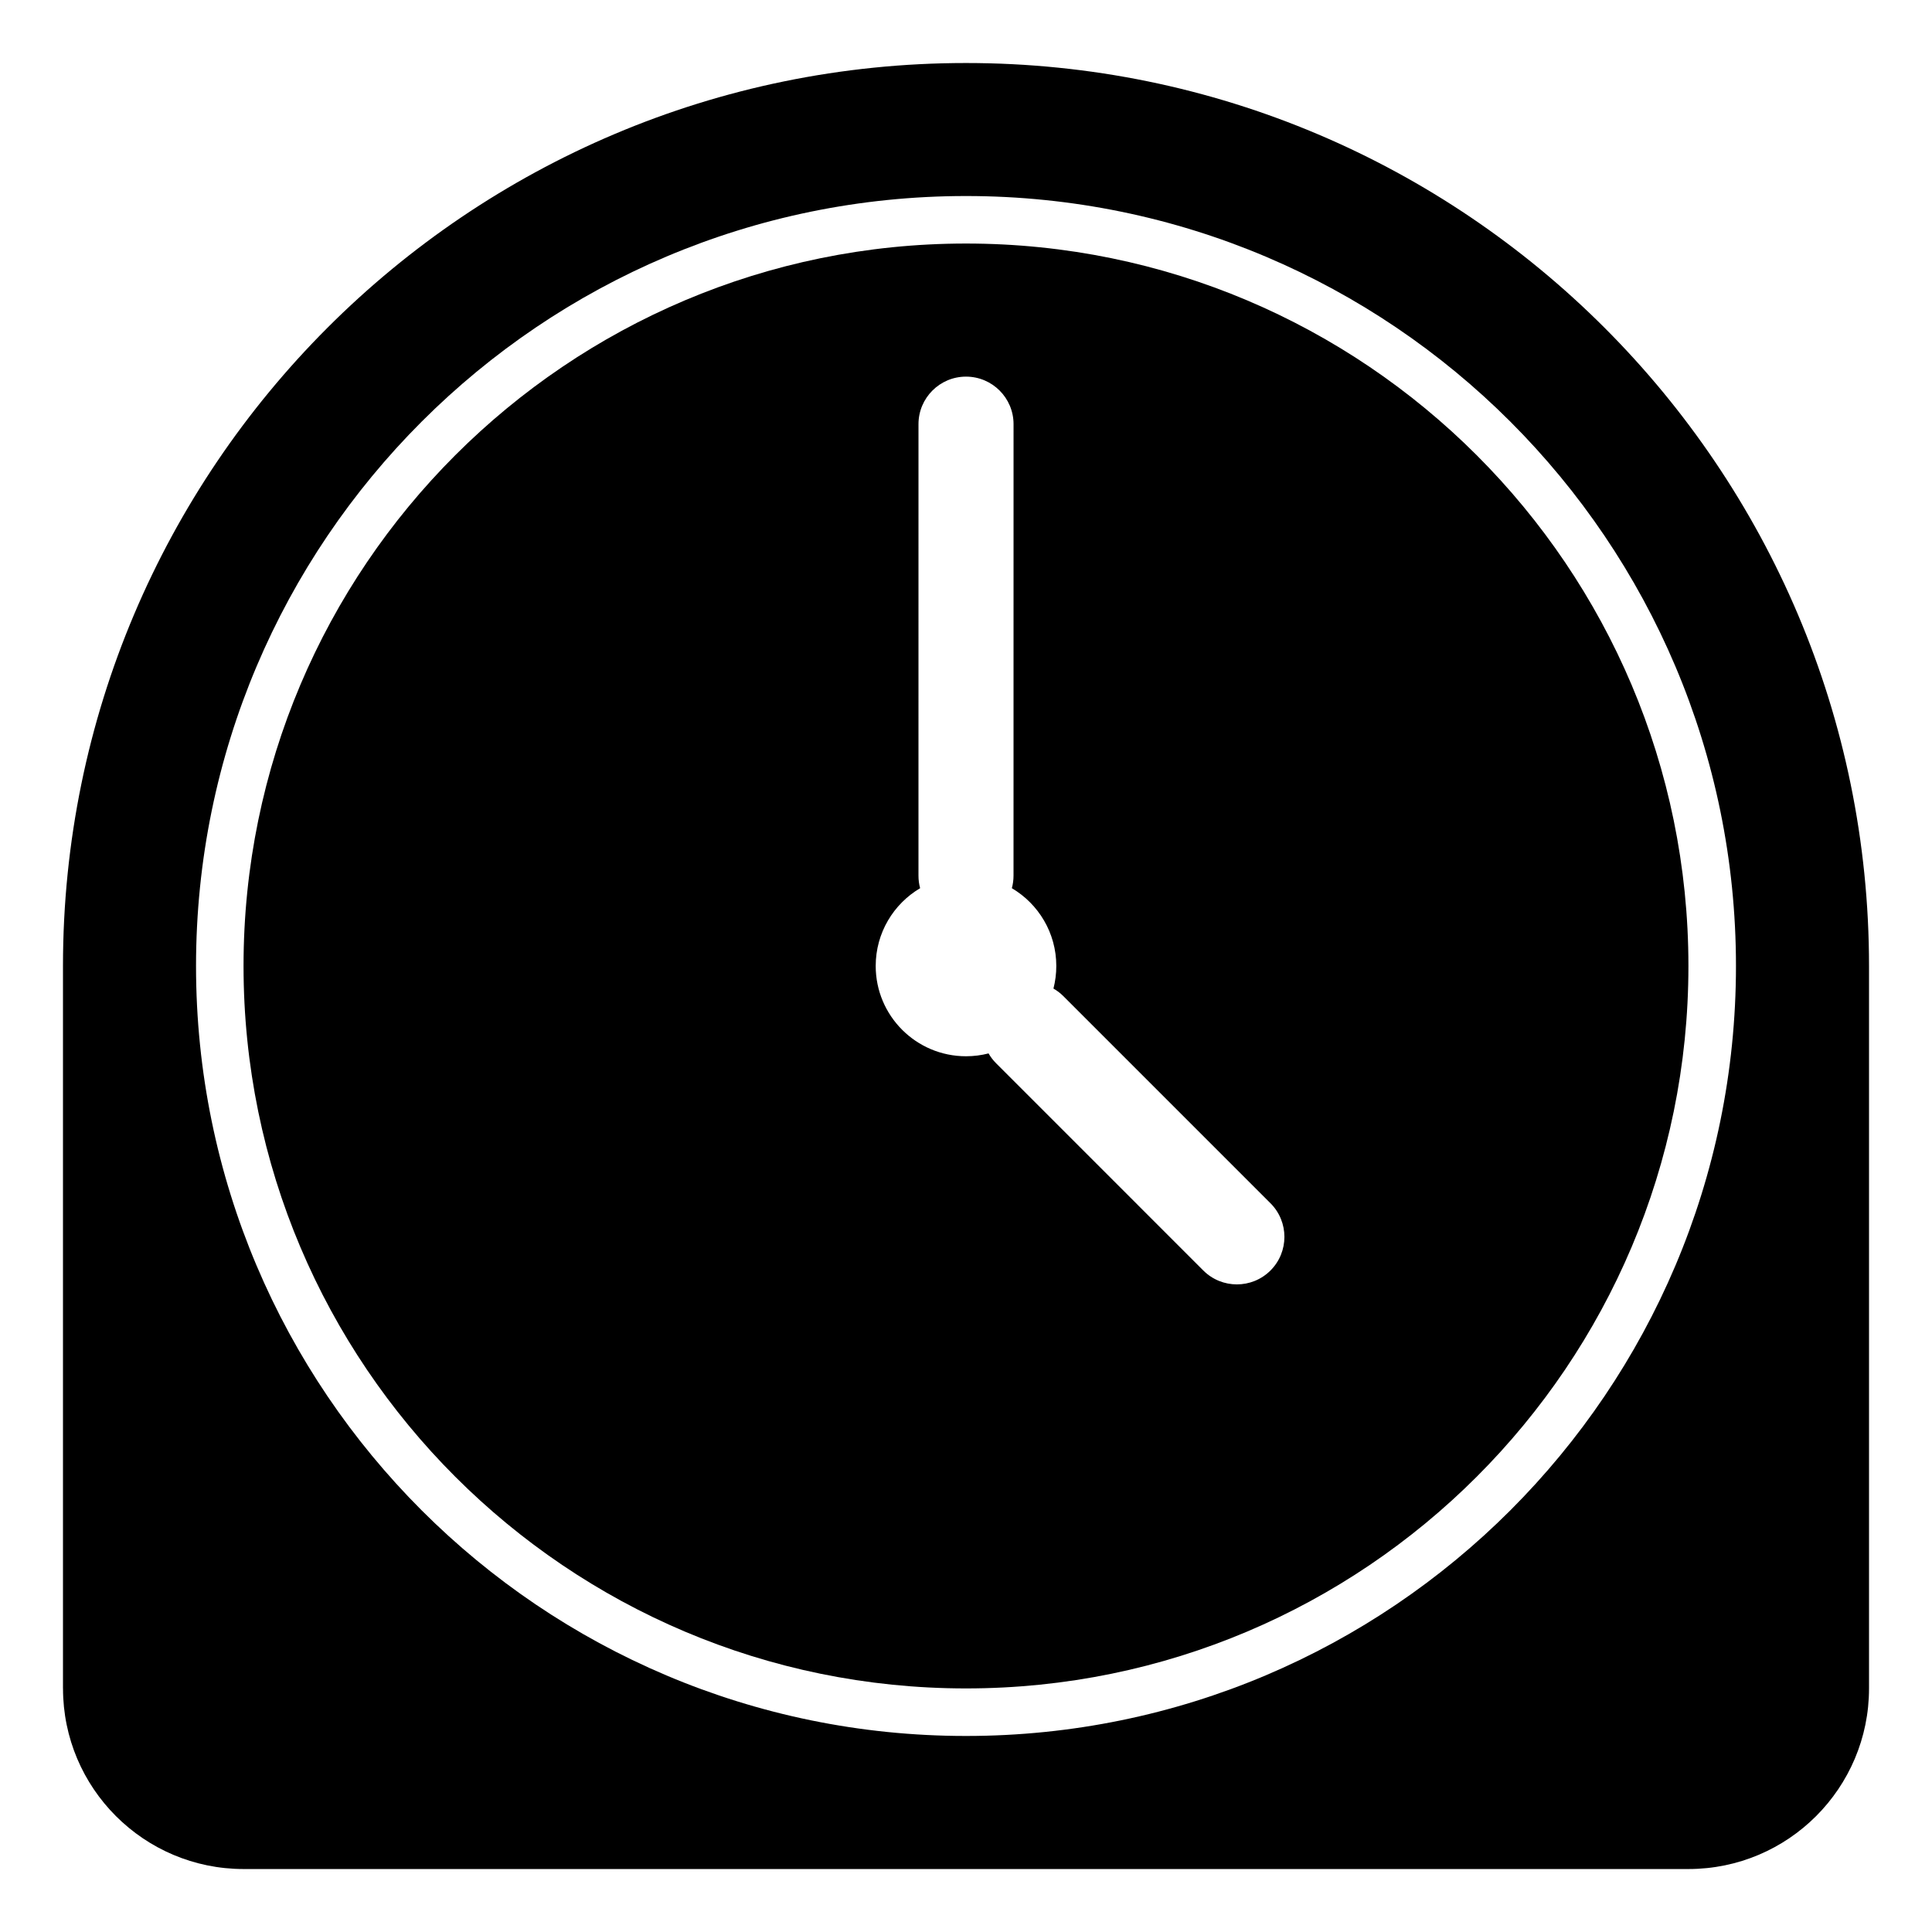
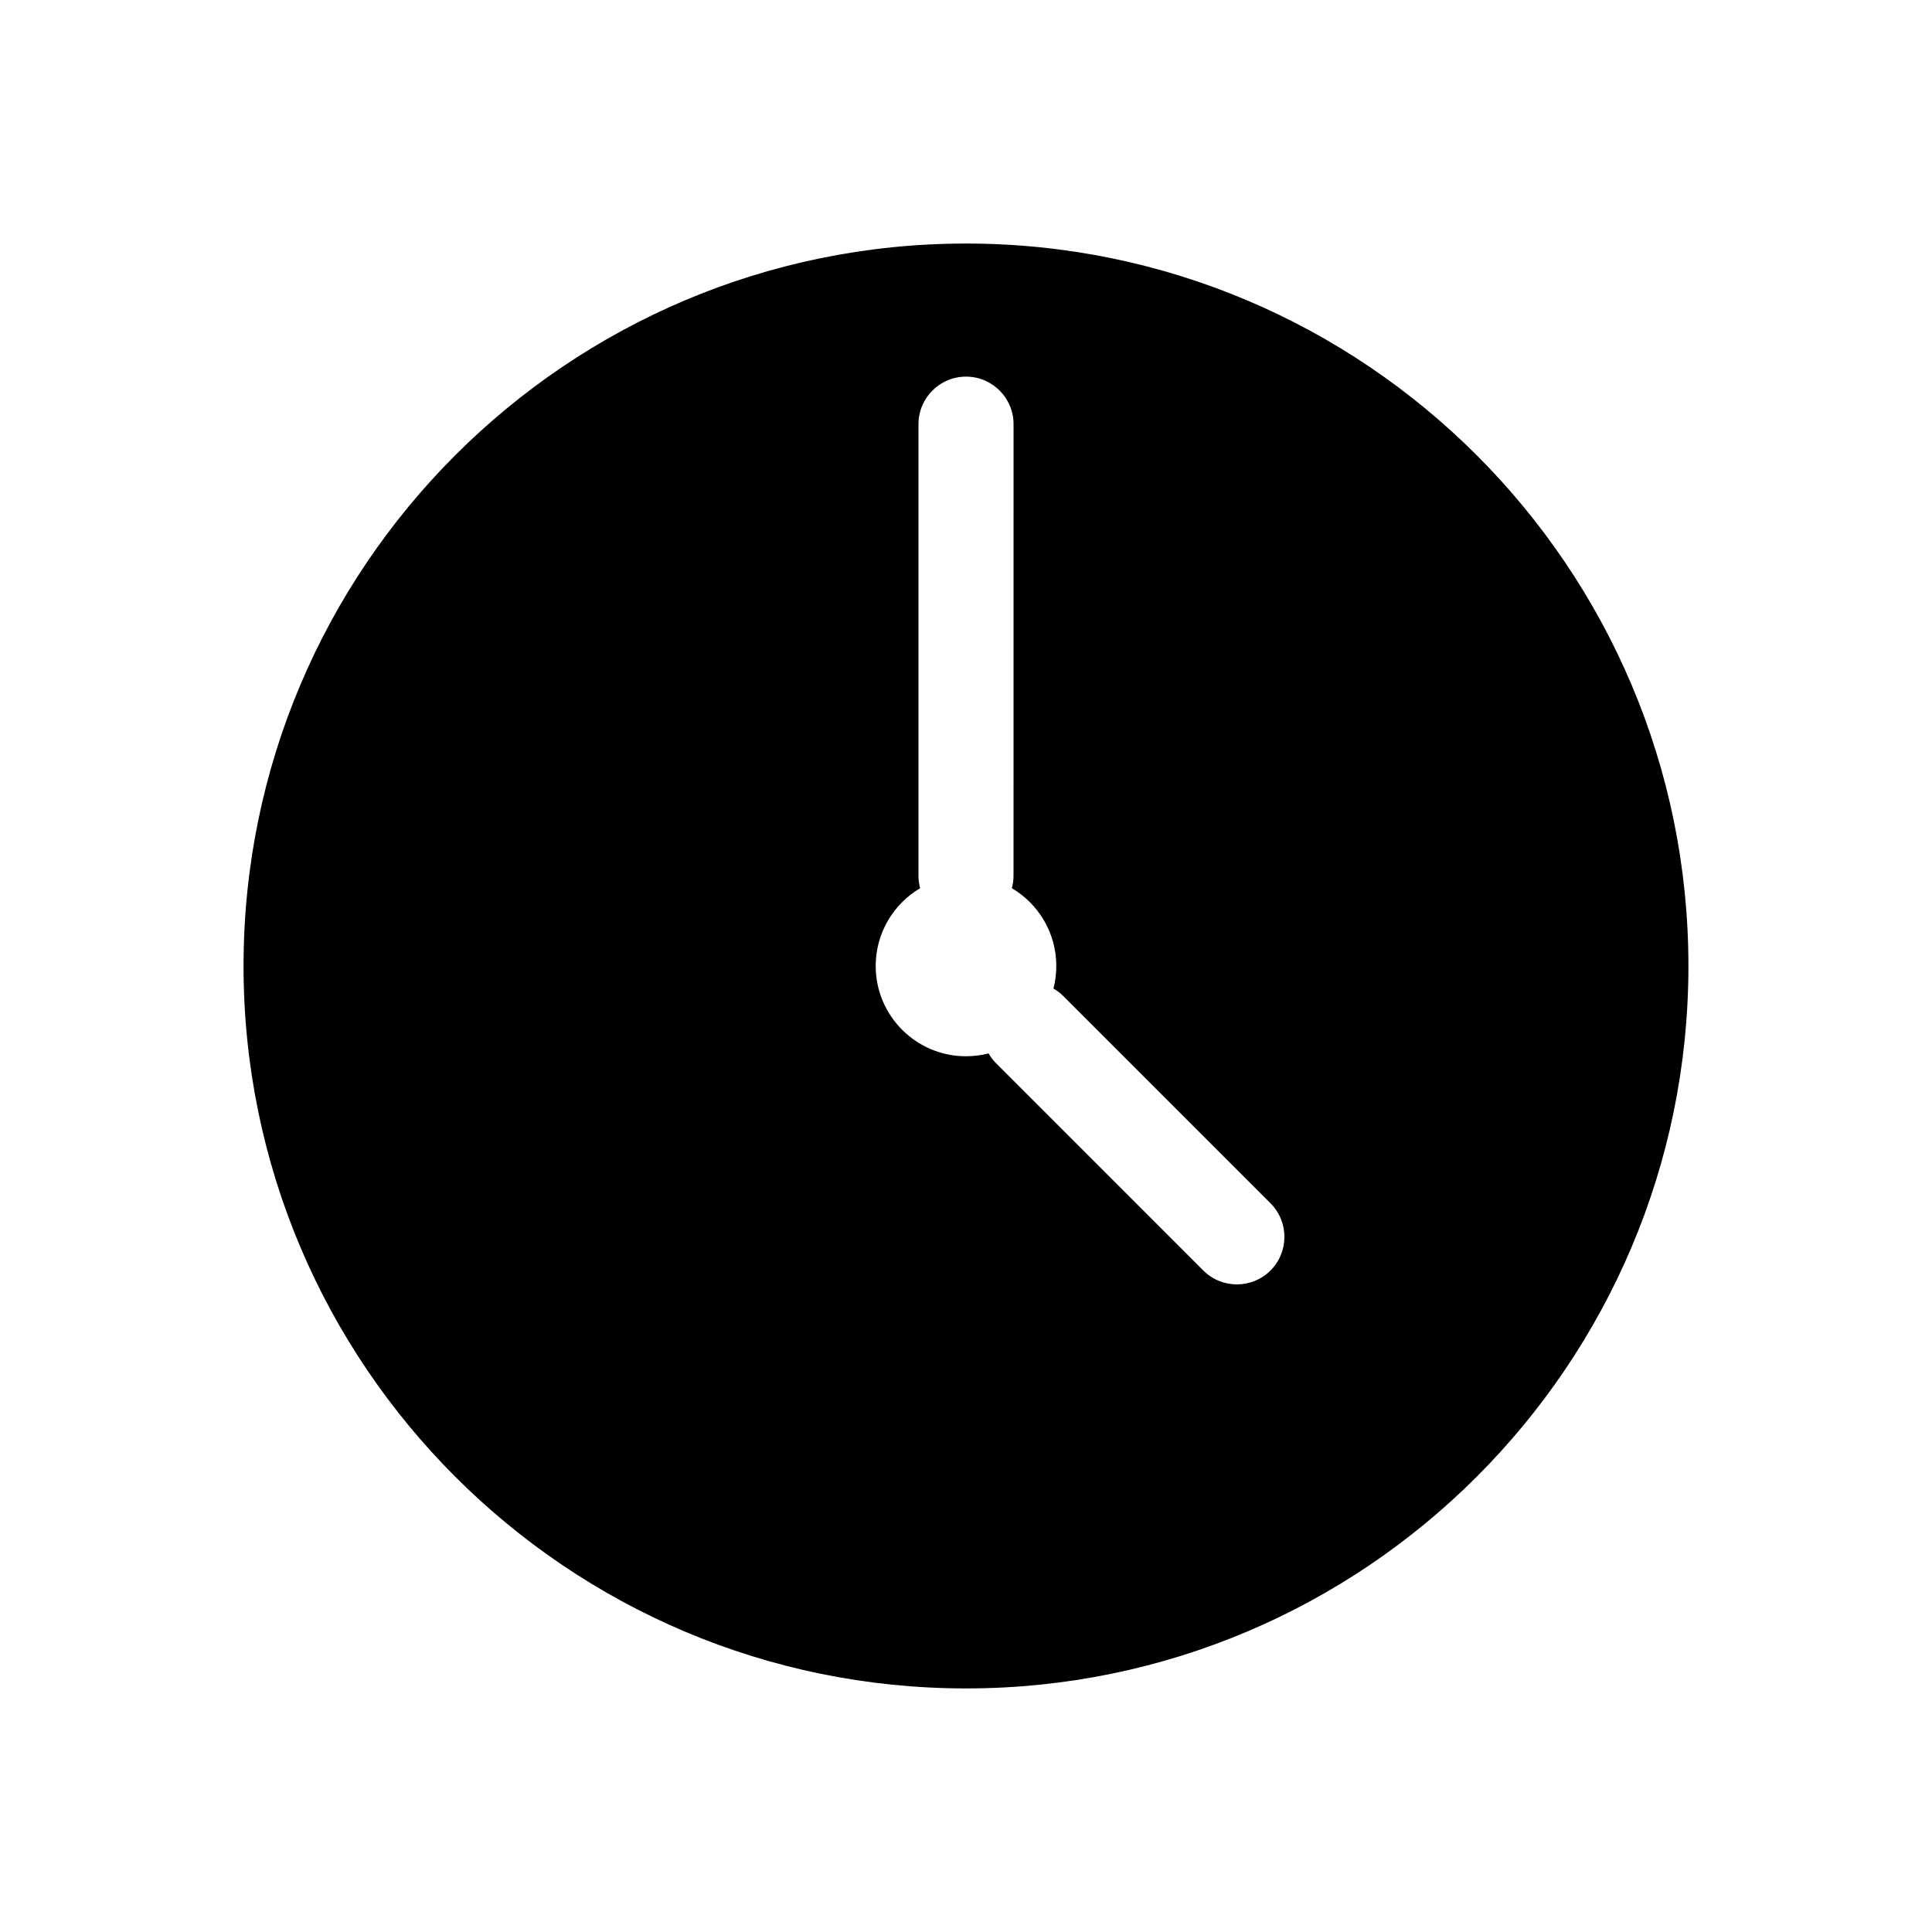
<svg xmlns="http://www.w3.org/2000/svg" fill="#000000" width="800px" height="800px" version="1.1" viewBox="144 144 512 512">
  <g fill-rule="evenodd">
-     <path d="m160.69 591.45v-191.45c0-132.07 107.23-239.3 239.31-239.3s239.31 107.23 239.31 239.3v191.45c0 26.418-21.445 47.863-47.859 47.863h-382.89c-26.418 0-47.863-21.445-47.863-47.863zm239.31-395.5c-112.62 0-204.05 91.434-204.05 204.05 0 112.62 91.43 204.05 204.05 204.05 112.62 0 204.05-91.43 204.05-204.05 0-112.62-91.43-204.05-204.05-204.05z" />
    <path d="m400 208.54c105.66 0 191.45 85.789 191.45 191.45 0 105.67-85.789 191.46-191.45 191.46-105.67 0-191.46-85.789-191.46-191.46 0-105.66 85.789-191.45 191.46-191.45zm12.152 170.84c0.289-1.059 0.441-2.172 0.441-3.316l0.008-119.66c0-6.949-5.644-12.594-12.598-12.594-6.945 0-12.594 5.644-12.594 12.59l-0.004 119.66c0 1.148 0.148 2.262 0.438 3.32-7.043 4.164-11.773 11.84-11.773 20.609 0 13.211 10.719 23.93 23.93 23.93 2.066 0 4.07-0.262 5.981-0.754 0.543 0.953 1.219 1.844 2.031 2.648l54.871 54.875c4.914 4.918 12.895 4.918 17.812 0 4.918-4.918 4.918-12.895 0-17.809l-54.875-54.875c-0.805-0.812-1.699-1.484-2.644-2.023 0.488-1.918 0.754-3.922 0.754-5.992 0-8.77-4.731-16.445-11.777-20.609z" />
  </g>
</svg>